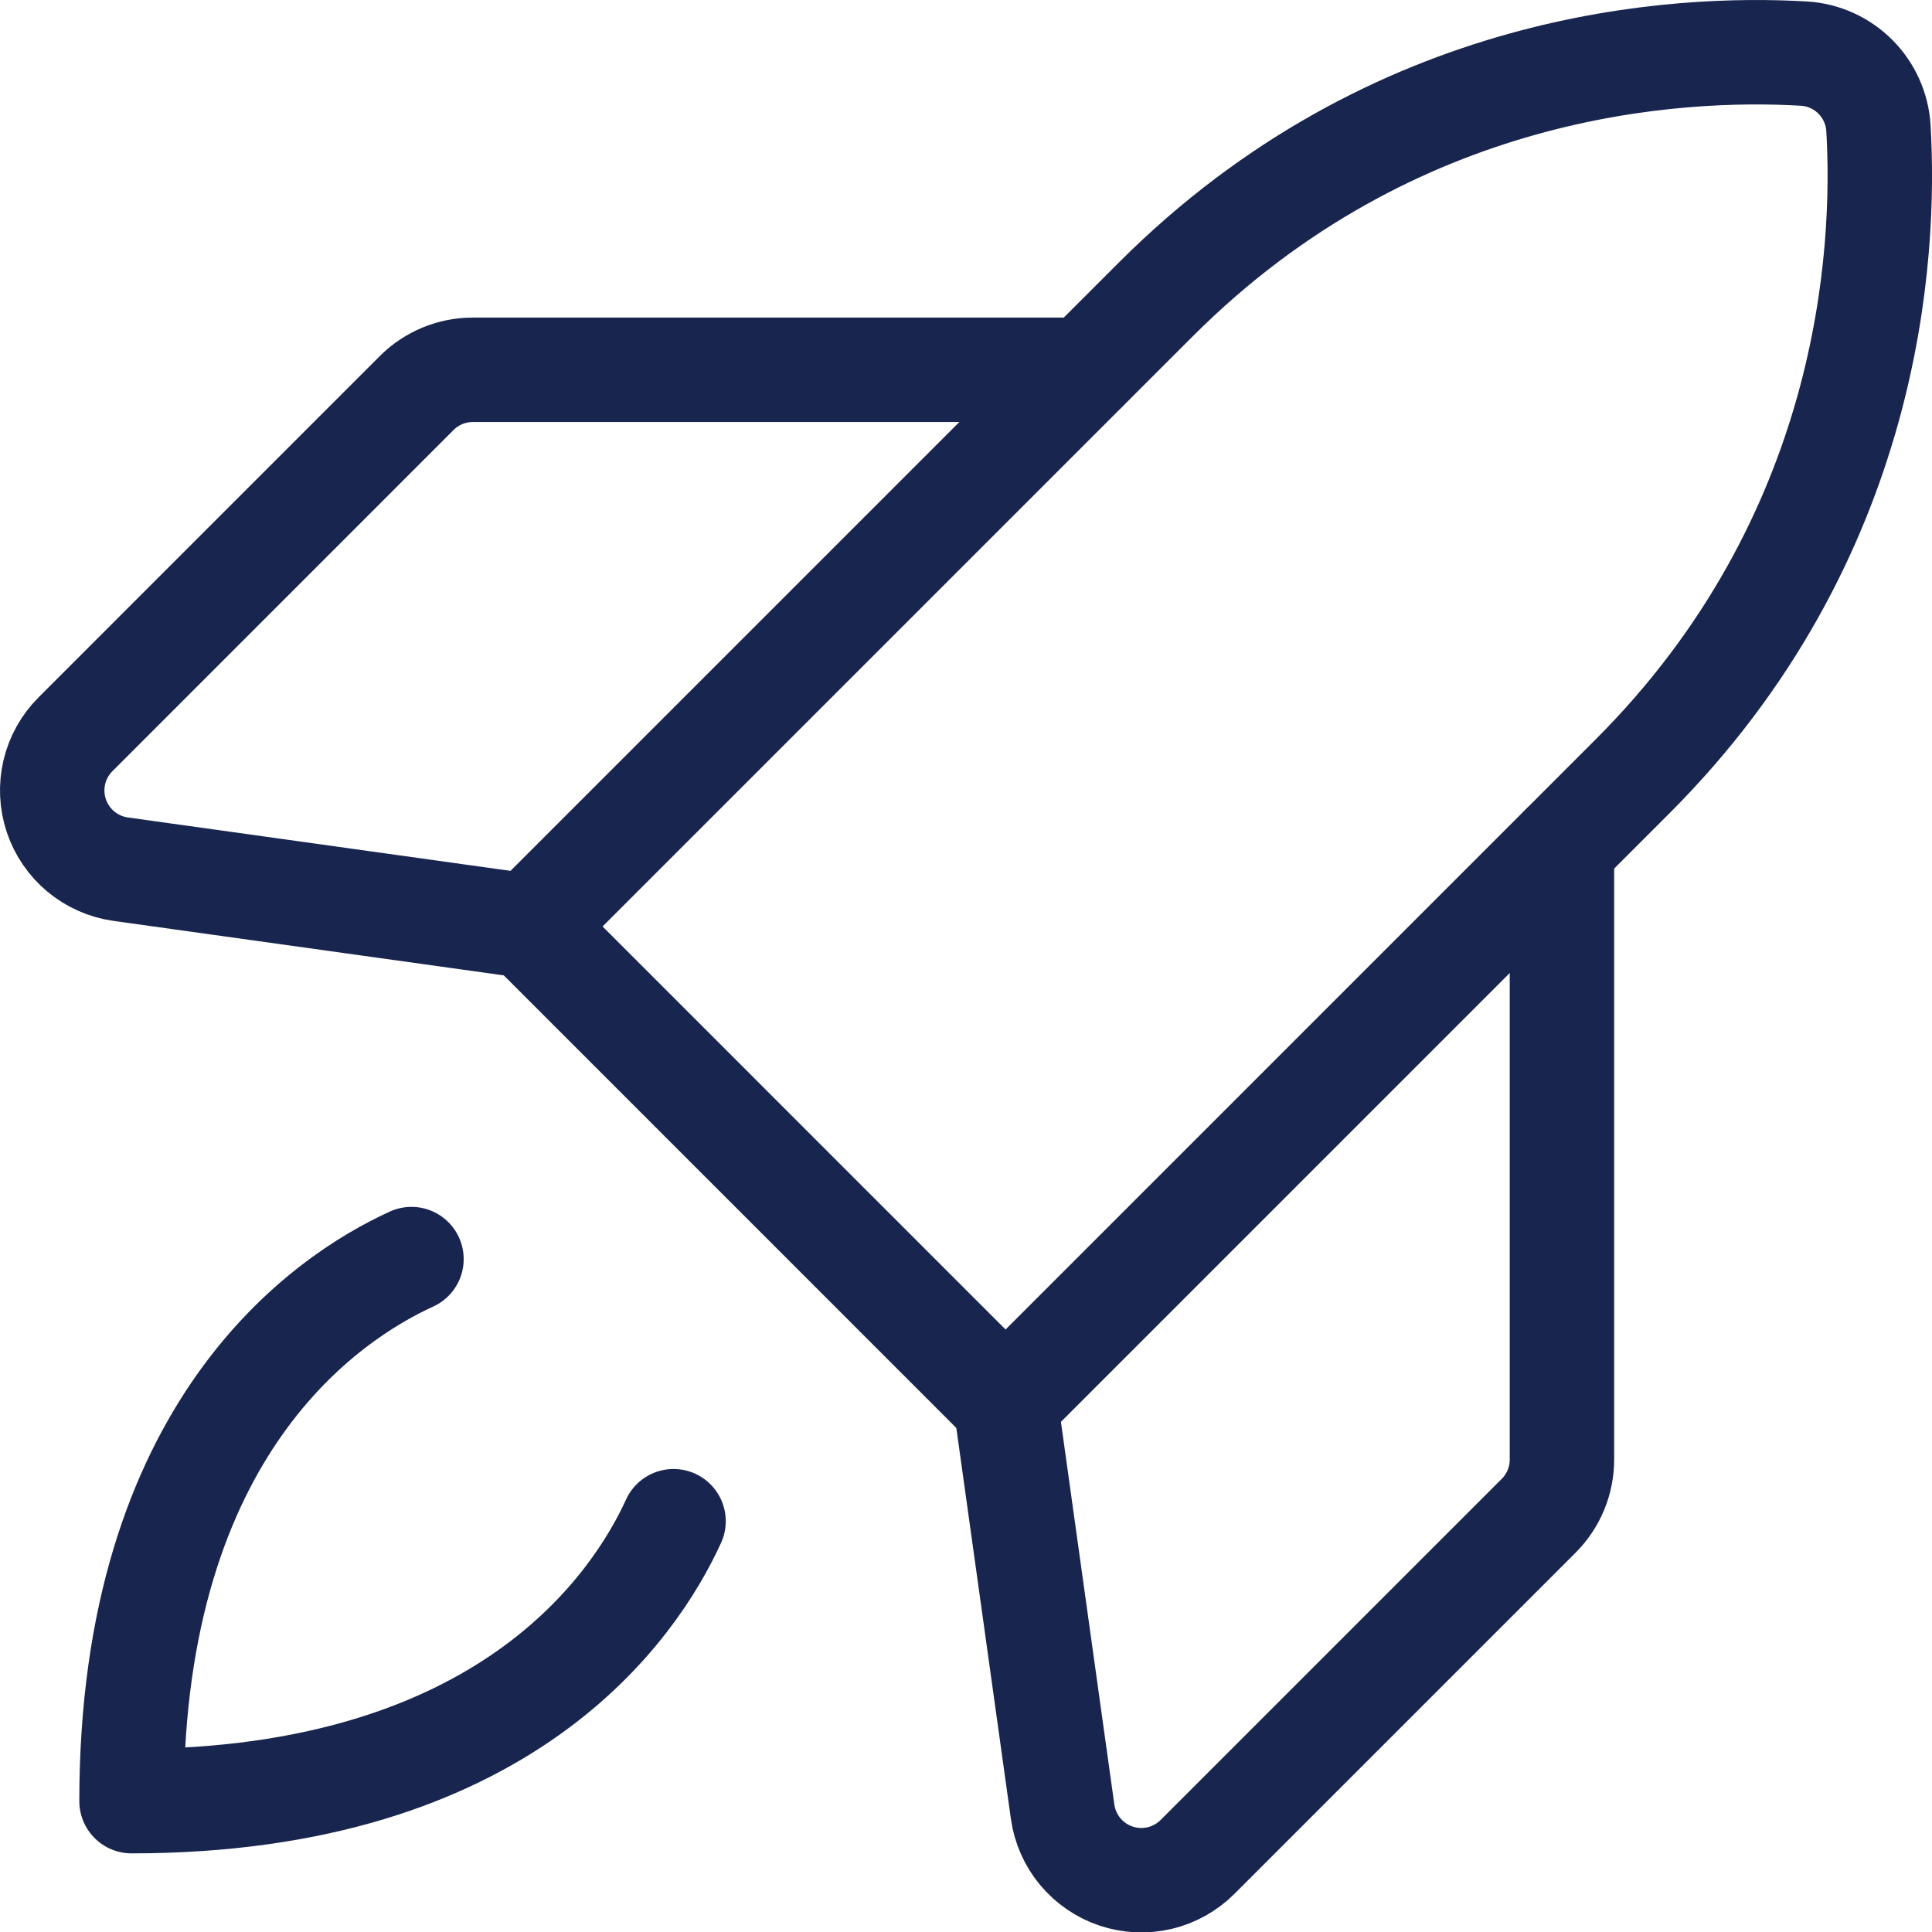
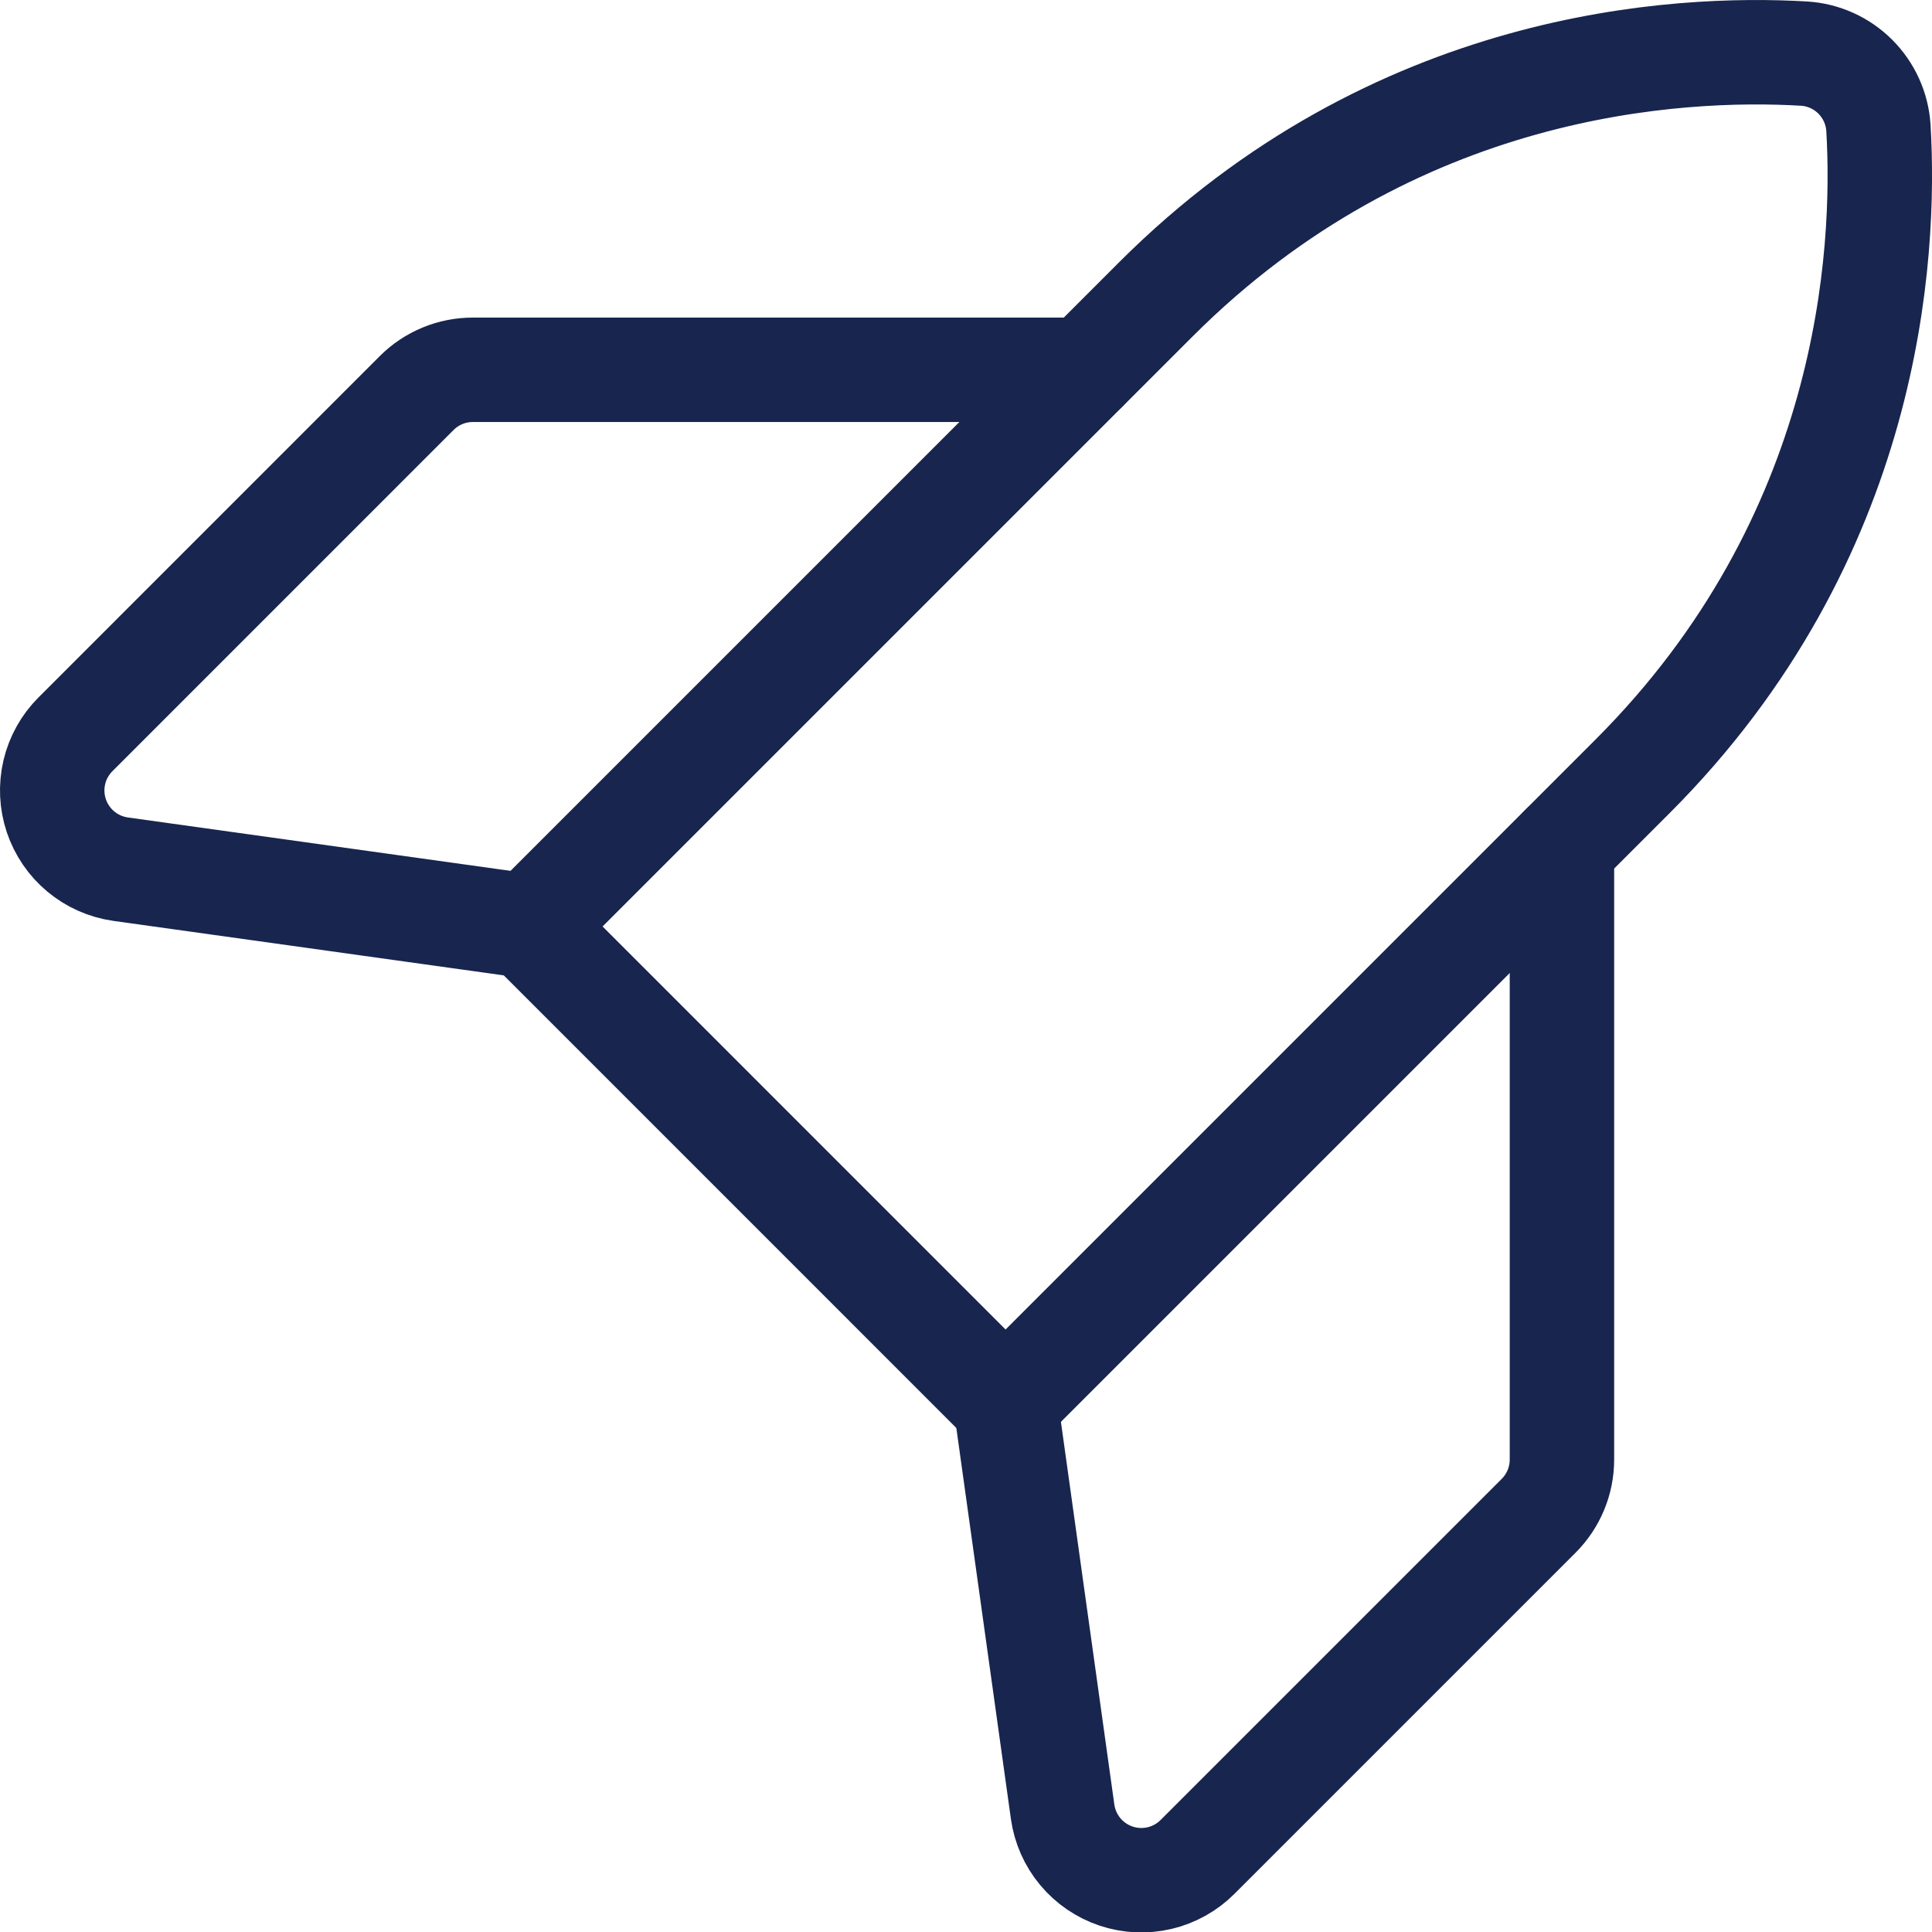
<svg xmlns="http://www.w3.org/2000/svg" width="37" height="37" viewBox="0 0 37 37" fill="none">
  <path d="M31.265 14.868C35.831 10.302 36.117 4.87 35.974 2.448C35.95 2.079 35.793 1.731 35.531 1.469C35.27 1.208 34.922 1.05 34.553 1.027C32.131 0.884 26.703 1.165 22.133 5.736L10.126 17.743L19.258 26.876L31.265 14.868Z" stroke="#18254E" stroke-width="2" stroke-linecap="round" stroke-linejoin="round" />
  <path d="M20.784 7.082H9.055C8.652 7.082 8.265 7.242 7.98 7.527L1.445 14.063C1.245 14.263 1.105 14.514 1.04 14.79C0.976 15.065 0.989 15.352 1.078 15.62C1.168 15.888 1.33 16.126 1.547 16.307C1.764 16.488 2.027 16.605 2.306 16.645L10.13 17.737" stroke="#18254E" stroke-width="2" stroke-linecap="round" stroke-linejoin="round" />
  <path d="M29.913 16.223V27.953C29.913 28.356 29.753 28.742 29.468 29.028L22.933 35.563C22.733 35.763 22.481 35.903 22.206 35.968C21.931 36.032 21.643 36.019 21.376 35.93C21.108 35.84 20.87 35.678 20.689 35.461C20.508 35.244 20.391 34.981 20.351 34.701L19.259 26.878" stroke="#18254E" stroke-width="2" stroke-linecap="round" stroke-linejoin="round" />
-   <path d="M12.899 29.133C12.162 30.748 9.682 34.494 2.519 34.494C2.519 27.331 6.265 24.85 7.88 24.113" stroke="#18254E" stroke-width="2" stroke-linecap="round" stroke-linejoin="round" />
</svg>